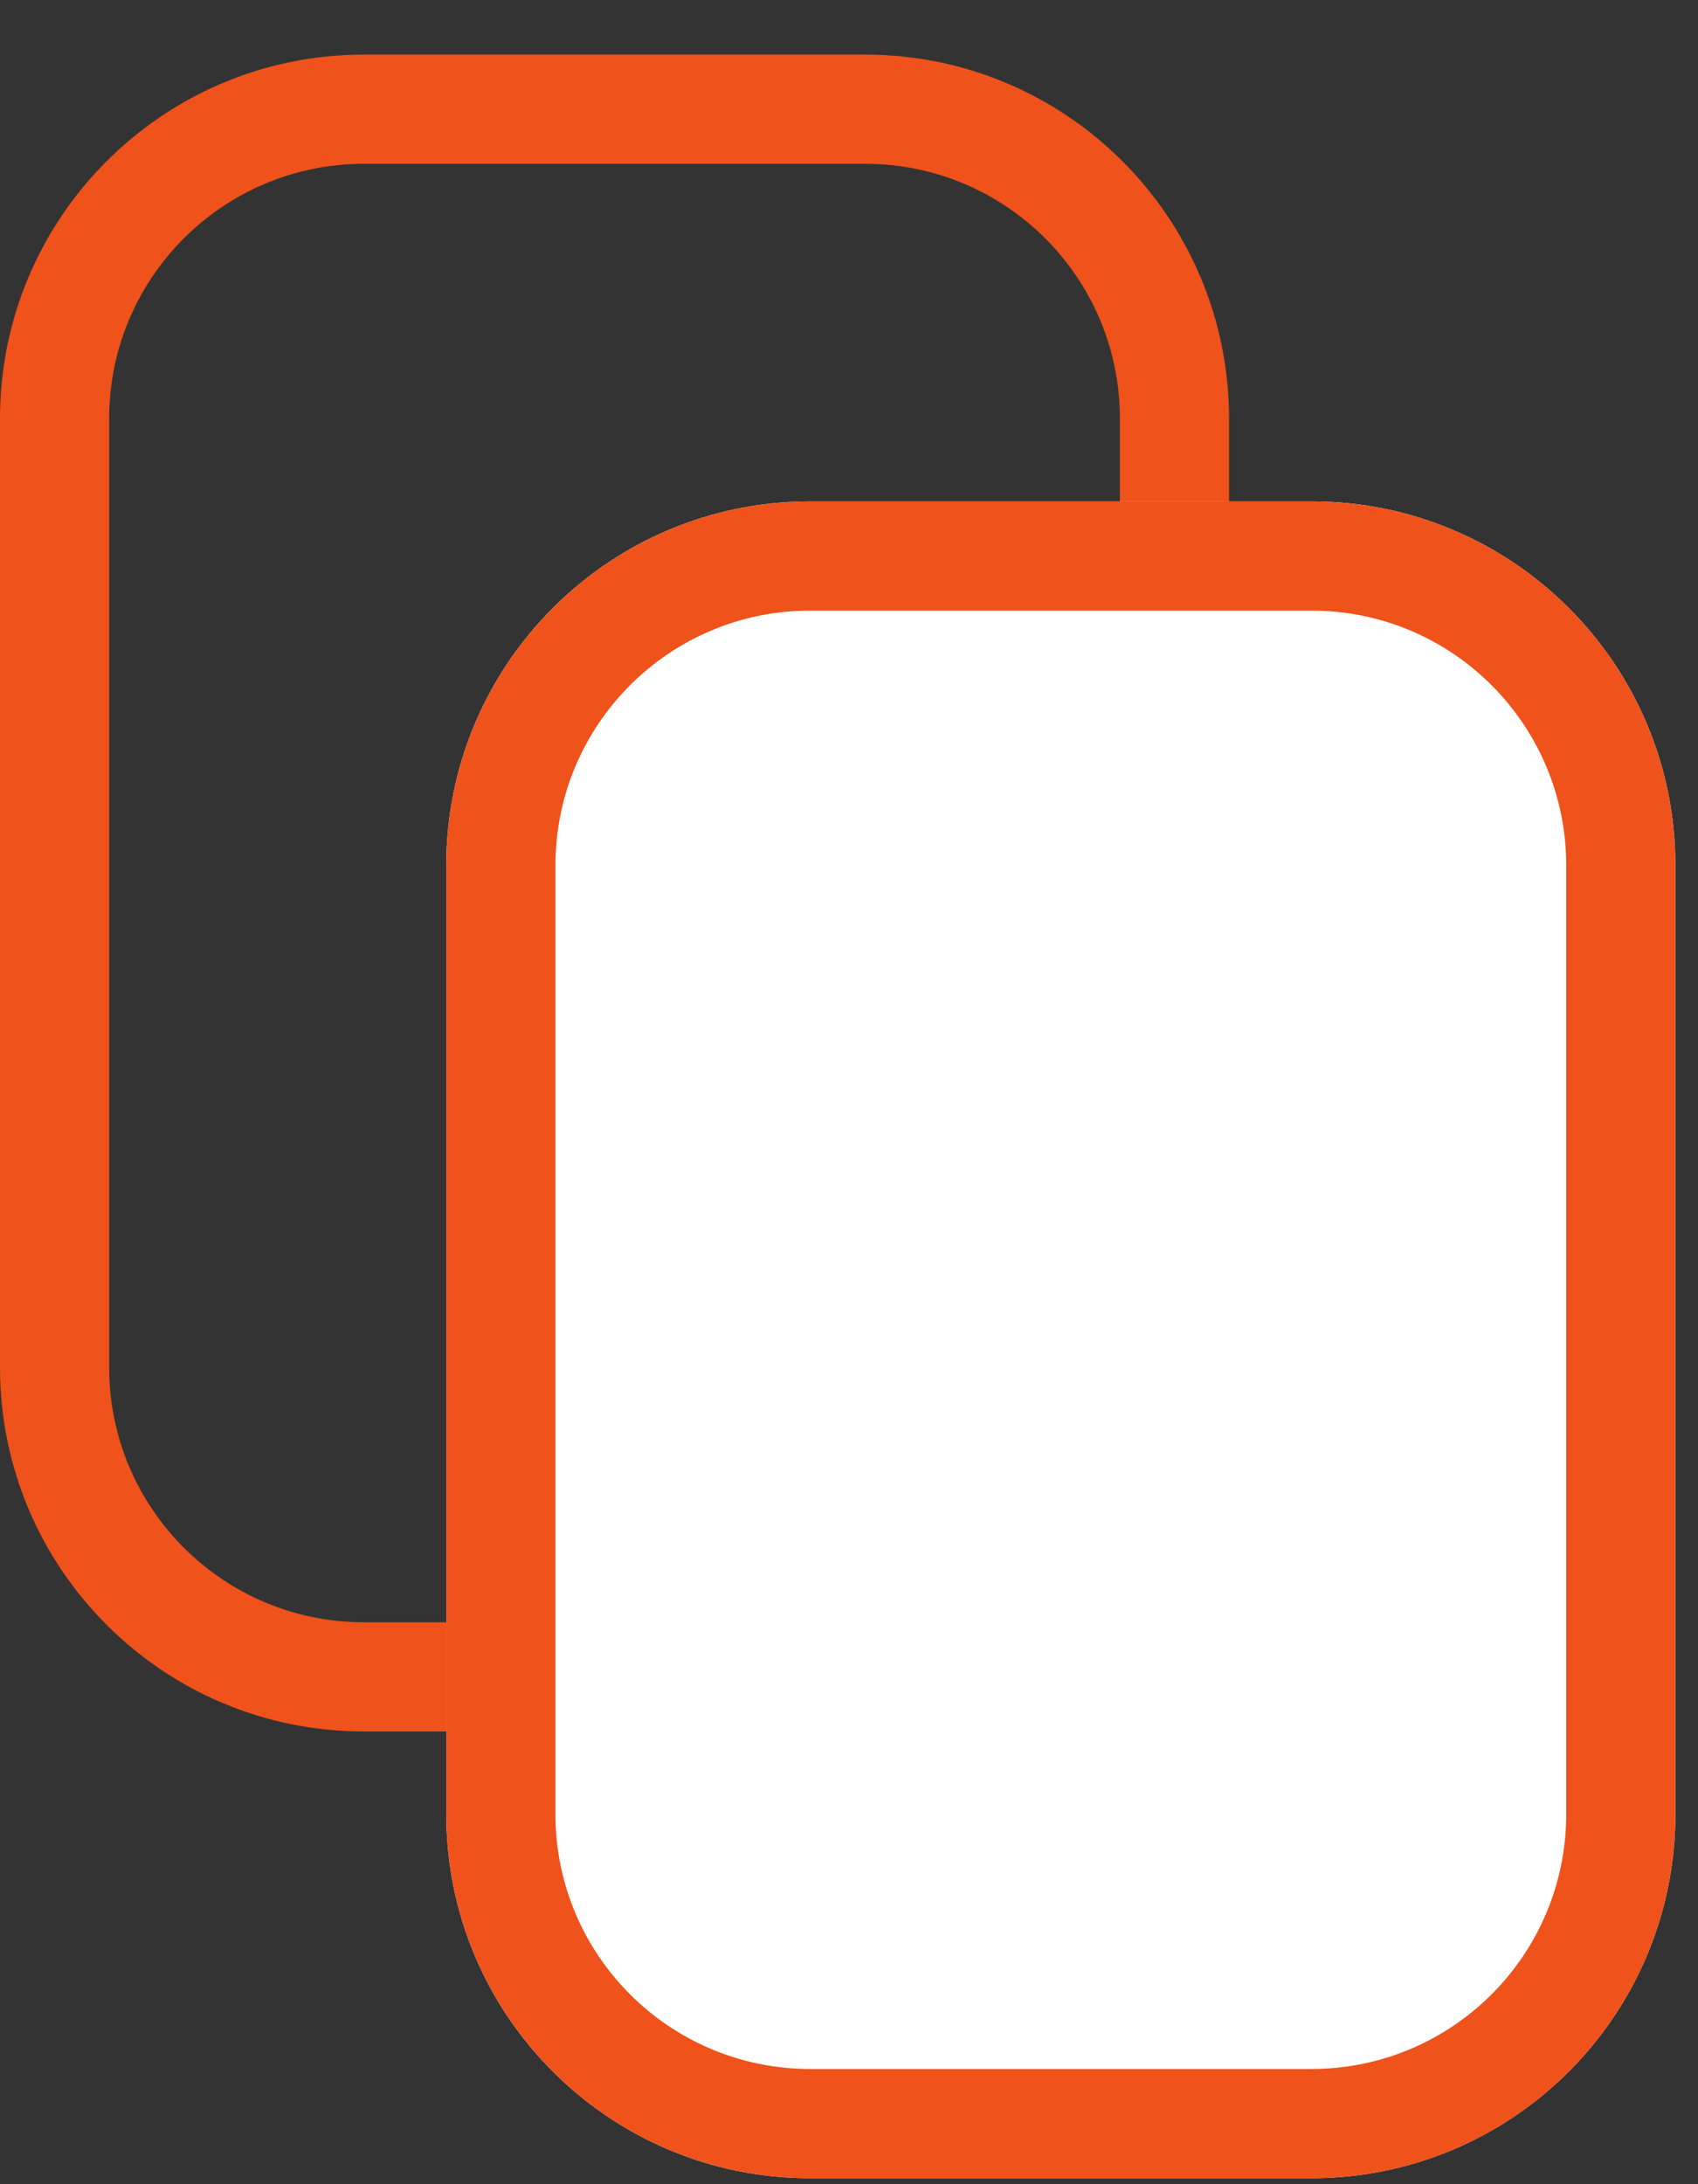
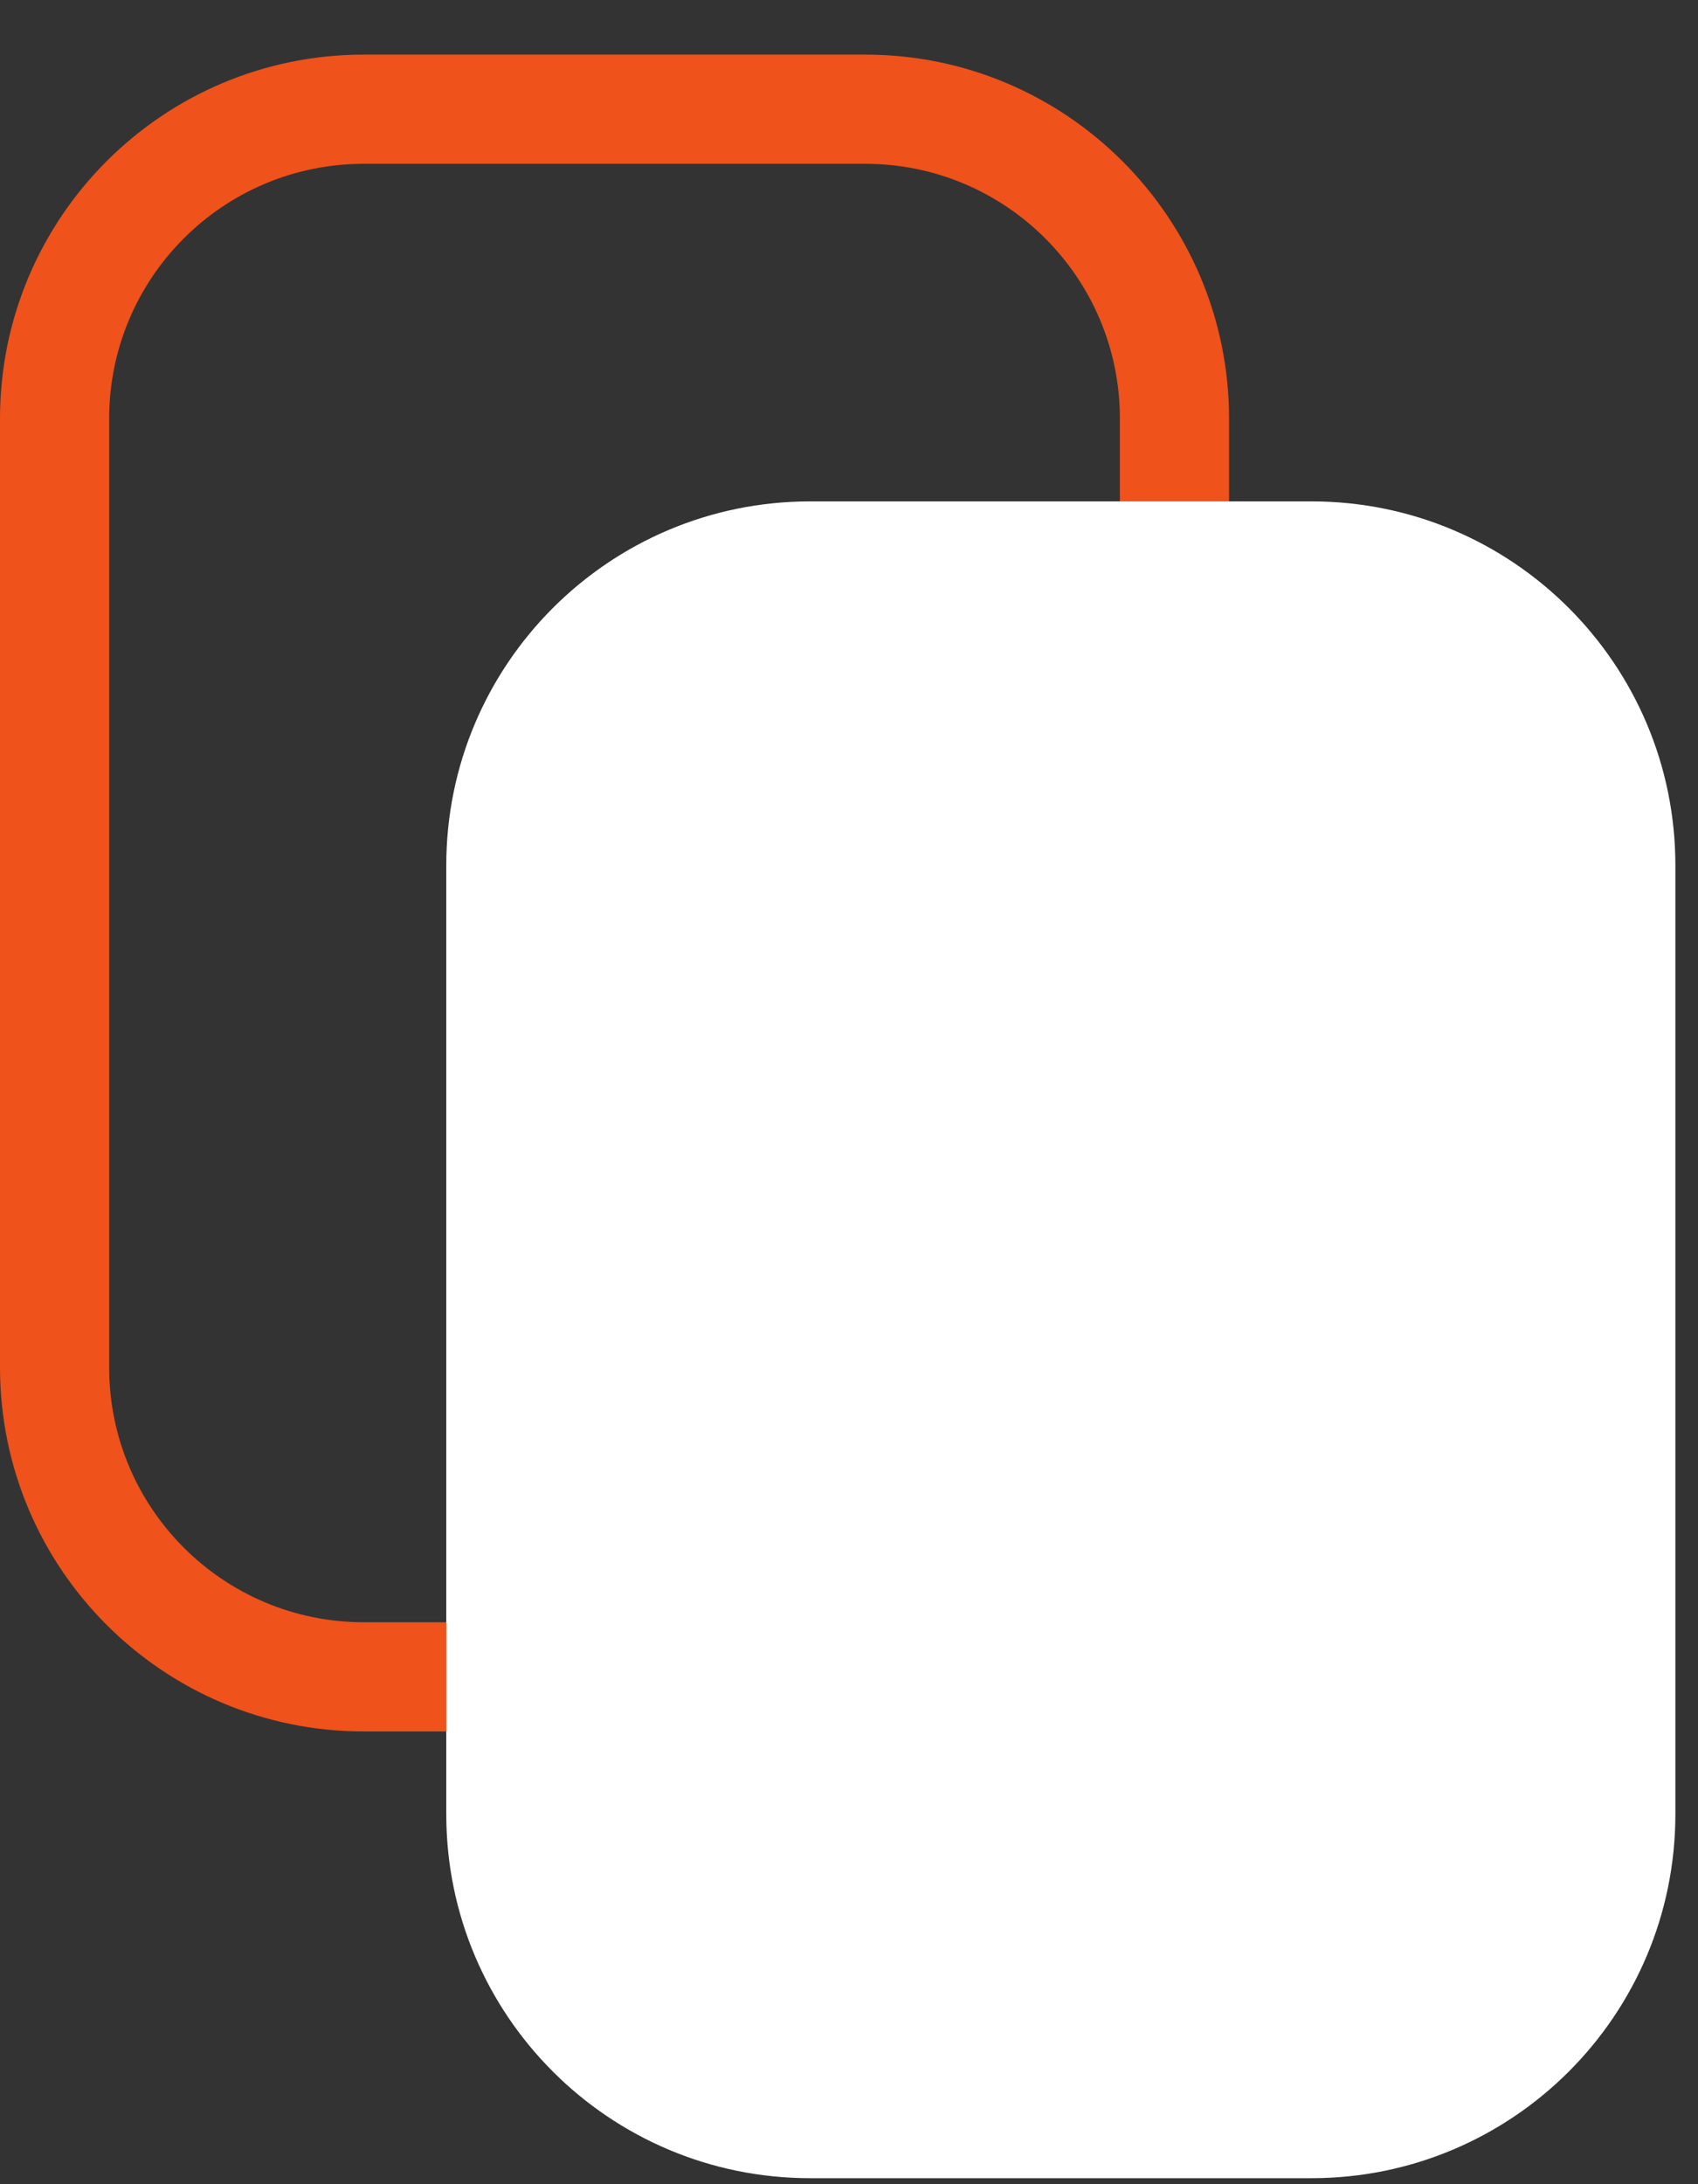
<svg xmlns="http://www.w3.org/2000/svg" width="28" height="36" viewBox="0 0 28 36" fill="none">
  <rect x="0" y="0" width="28" height="36" fill="#333333" stroke="none" />
  <path fill-rule="evenodd" clip-rule="evenodd" d="M14.267 2.7H6C3.68 2.7 1.8 4.581 1.8 6.9V22.538C1.8 24.857 3.68 26.738 6 26.738H14.267C16.587 26.738 18.467 24.857 18.467 22.538V6.9C18.467 4.581 16.587 2.7 14.267 2.7ZM6 0.9C2.686 0.9 0 3.587 0 6.9V22.538C0 25.851 2.686 28.538 6 28.538H14.267C17.581 28.538 20.267 25.851 20.267 22.538V6.9C20.267 3.587 17.581 0.9 14.267 0.9H6Z" fill="#EF521A" />
  <path d="M7.359 14.264C7.359 10.95 10.046 8.264 13.359 8.264H21.627C24.94 8.264 27.627 10.95 27.627 14.264V29.901C27.627 33.215 24.94 35.901 21.627 35.901H13.359C10.046 35.901 7.359 33.215 7.359 29.901V14.264Z" fill="white" />
-   <path fill-rule="evenodd" clip-rule="evenodd" d="M21.627 10.064H13.359C11.04 10.064 9.159 11.944 9.159 14.264V29.901C9.159 32.221 11.04 34.101 13.359 34.101H21.627C23.946 34.101 25.827 32.221 25.827 29.901V14.264C25.827 11.944 23.946 10.064 21.627 10.064ZM13.359 8.264C10.046 8.264 7.359 10.95 7.359 14.264V29.901C7.359 33.215 10.046 35.901 13.359 35.901H21.627C24.94 35.901 27.627 33.215 27.627 29.901V14.264C27.627 10.95 24.94 8.264 21.627 8.264H13.359Z" fill="#EF521A" />
</svg>